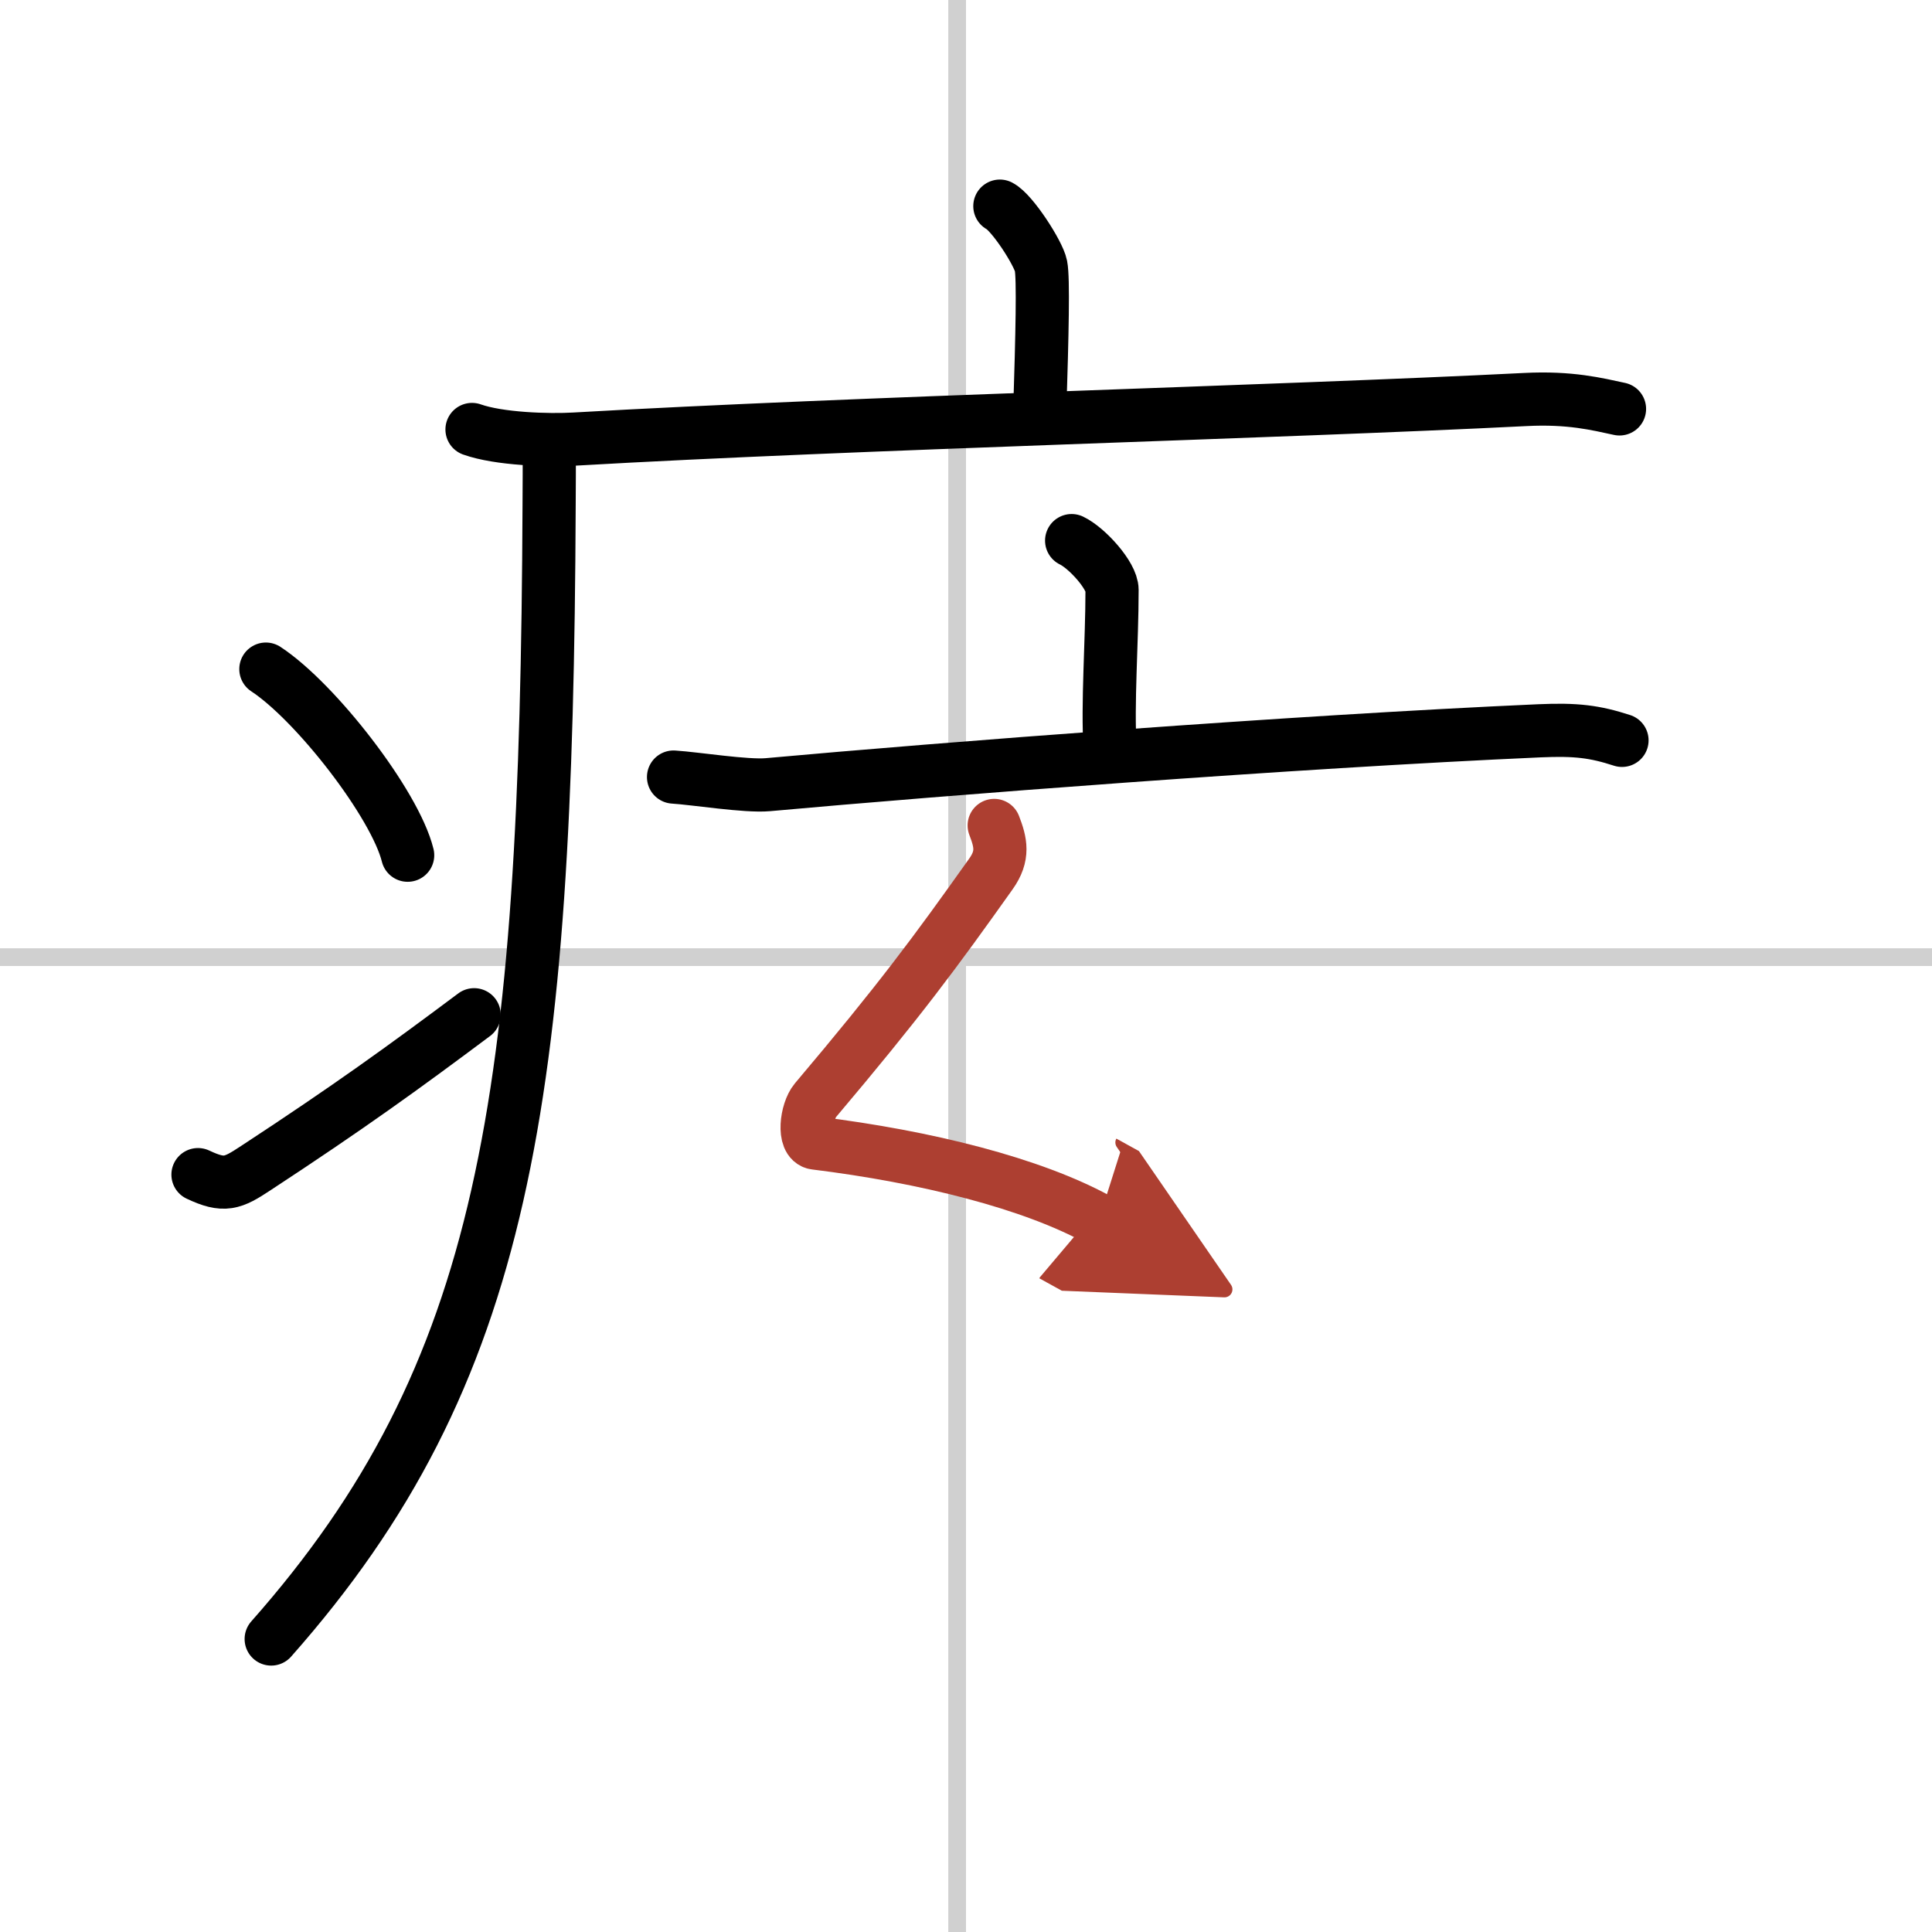
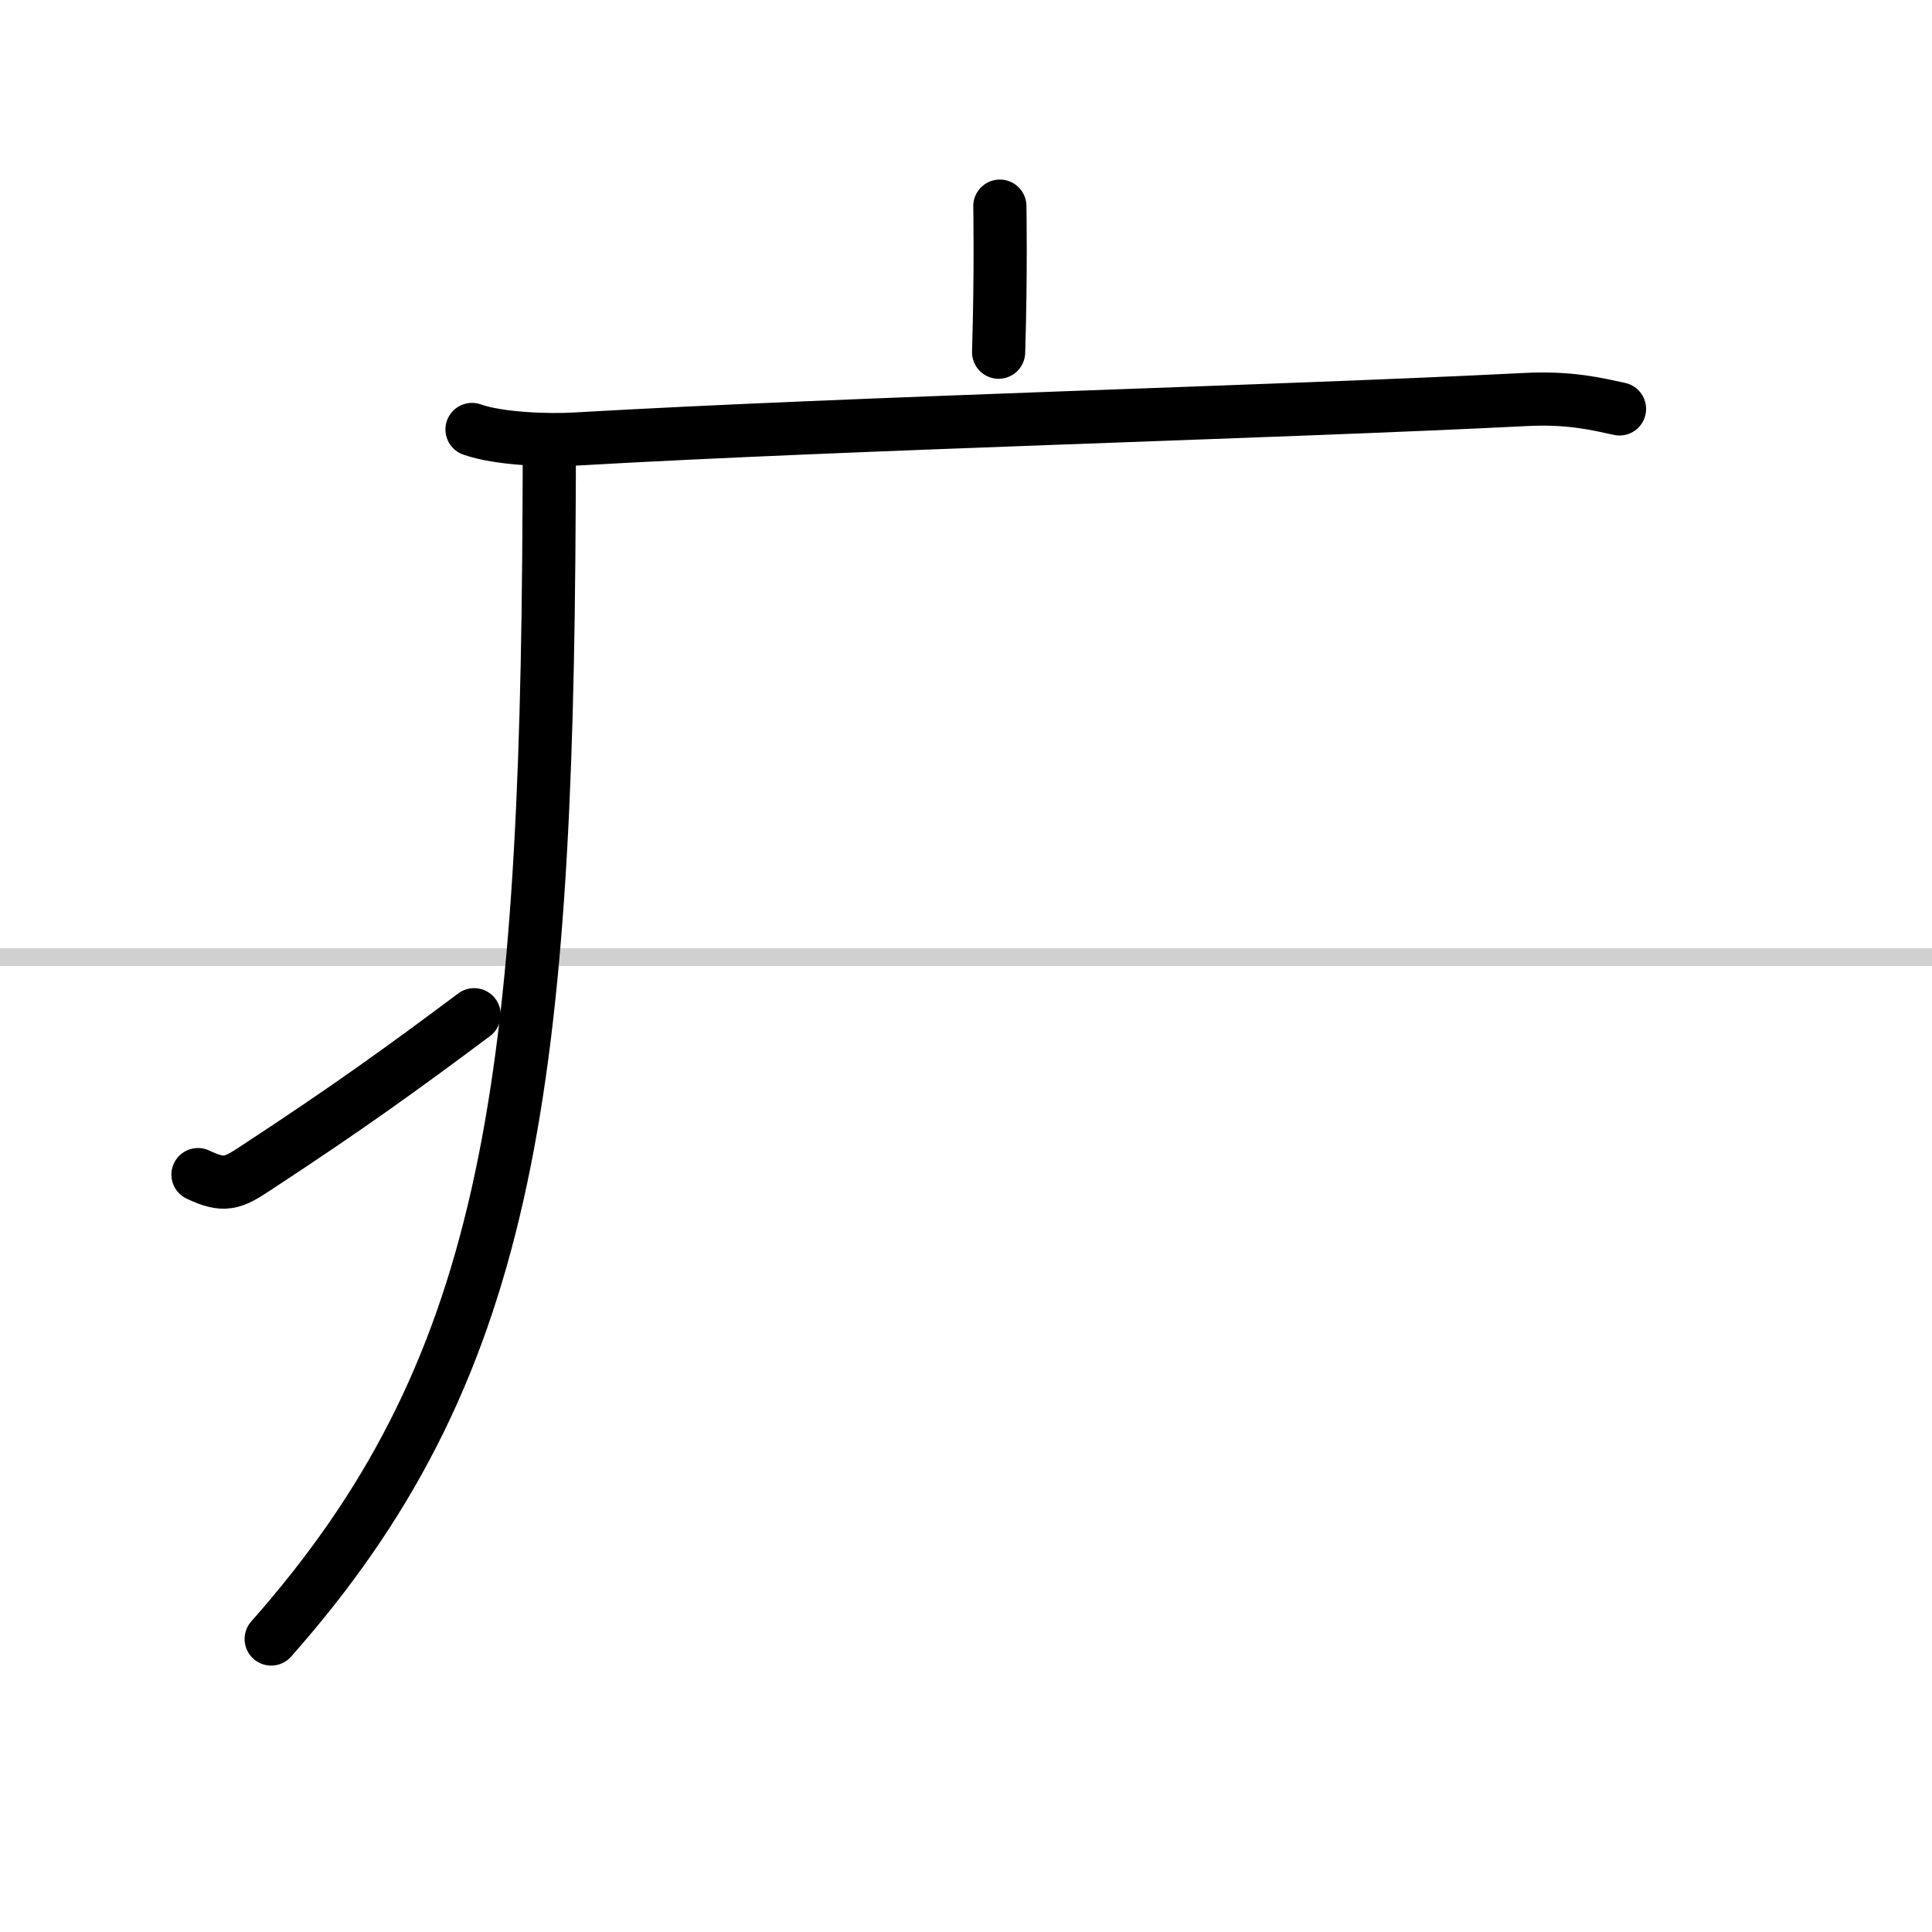
<svg xmlns="http://www.w3.org/2000/svg" width="400" height="400" viewBox="0 0 109 109">
  <defs>
    <marker id="a" markerWidth="4" orient="auto" refX="1" refY="5" viewBox="0 0 10 10">
      <polyline points="0 0 10 5 0 10 1 5" fill="#ad3f31" stroke="#ad3f31" />
    </marker>
  </defs>
  <g fill="none" stroke="#000" stroke-linecap="round" stroke-linejoin="round" stroke-width="3">
    <rect width="100%" height="100%" fill="#fff" stroke="#fff" />
-     <line x1="54" x2="54" y2="109" stroke="#d0d0d0" stroke-width="1" />
    <line x2="109" y1="54" y2="54" stroke="#d0d0d0" stroke-width="1" />
-     <path d="m56.41 11.63c0.7 0.36 2.18 2.66 2.32 3.37s0.07 3.8-0.07 8.24" />
+     <path d="m56.41 11.63s0.07 3.8-0.07 8.24" />
    <path d="m26.63 24.23c1.52 0.54 4.3 0.63 5.82 0.54 15.8-0.91 39.55-1.52 53.61-2.23 2.53-0.13 4.05 0.26 5.31 0.53" />
    <path d="m30.99 25c0 1.19 0 2.35-0.01 3.5-0.14 33.57-2.44 49.01-15.68 63.97" />
-     <path d="m15 37.75c2.82 1.85 7.29 7.62 8 10.5" />
    <path d="m11.17 66.27c1.48 0.7 1.95 0.5 3.25-0.36 5.28-3.46 8.33-5.67 12.33-8.66" />
-     <path d="m60.46 30.5c0.86 0.41 2.28 1.97 2.28 2.78 0 2.97-0.27 6.43-0.11 8.95" />
-     <path d="m38 43.84c1.25 0.08 4.1 0.54 5.32 0.43 9.82-0.89 29.54-2.42 43.54-3.04 2.06-0.09 3.11 0.04 4.65 0.54" />
-     <path d="m56.09 46.57c0.37 0.96 0.55 1.7-0.18 2.73-3.16 4.45-5.16 7.16-9.91 12.78-0.51 0.61-0.72 2.32 0 2.41 6.24 0.77 12.24 2.27 15.99 4.34" marker-end="url(#a)" stroke="#ad3f31" />
  </g>
</svg>